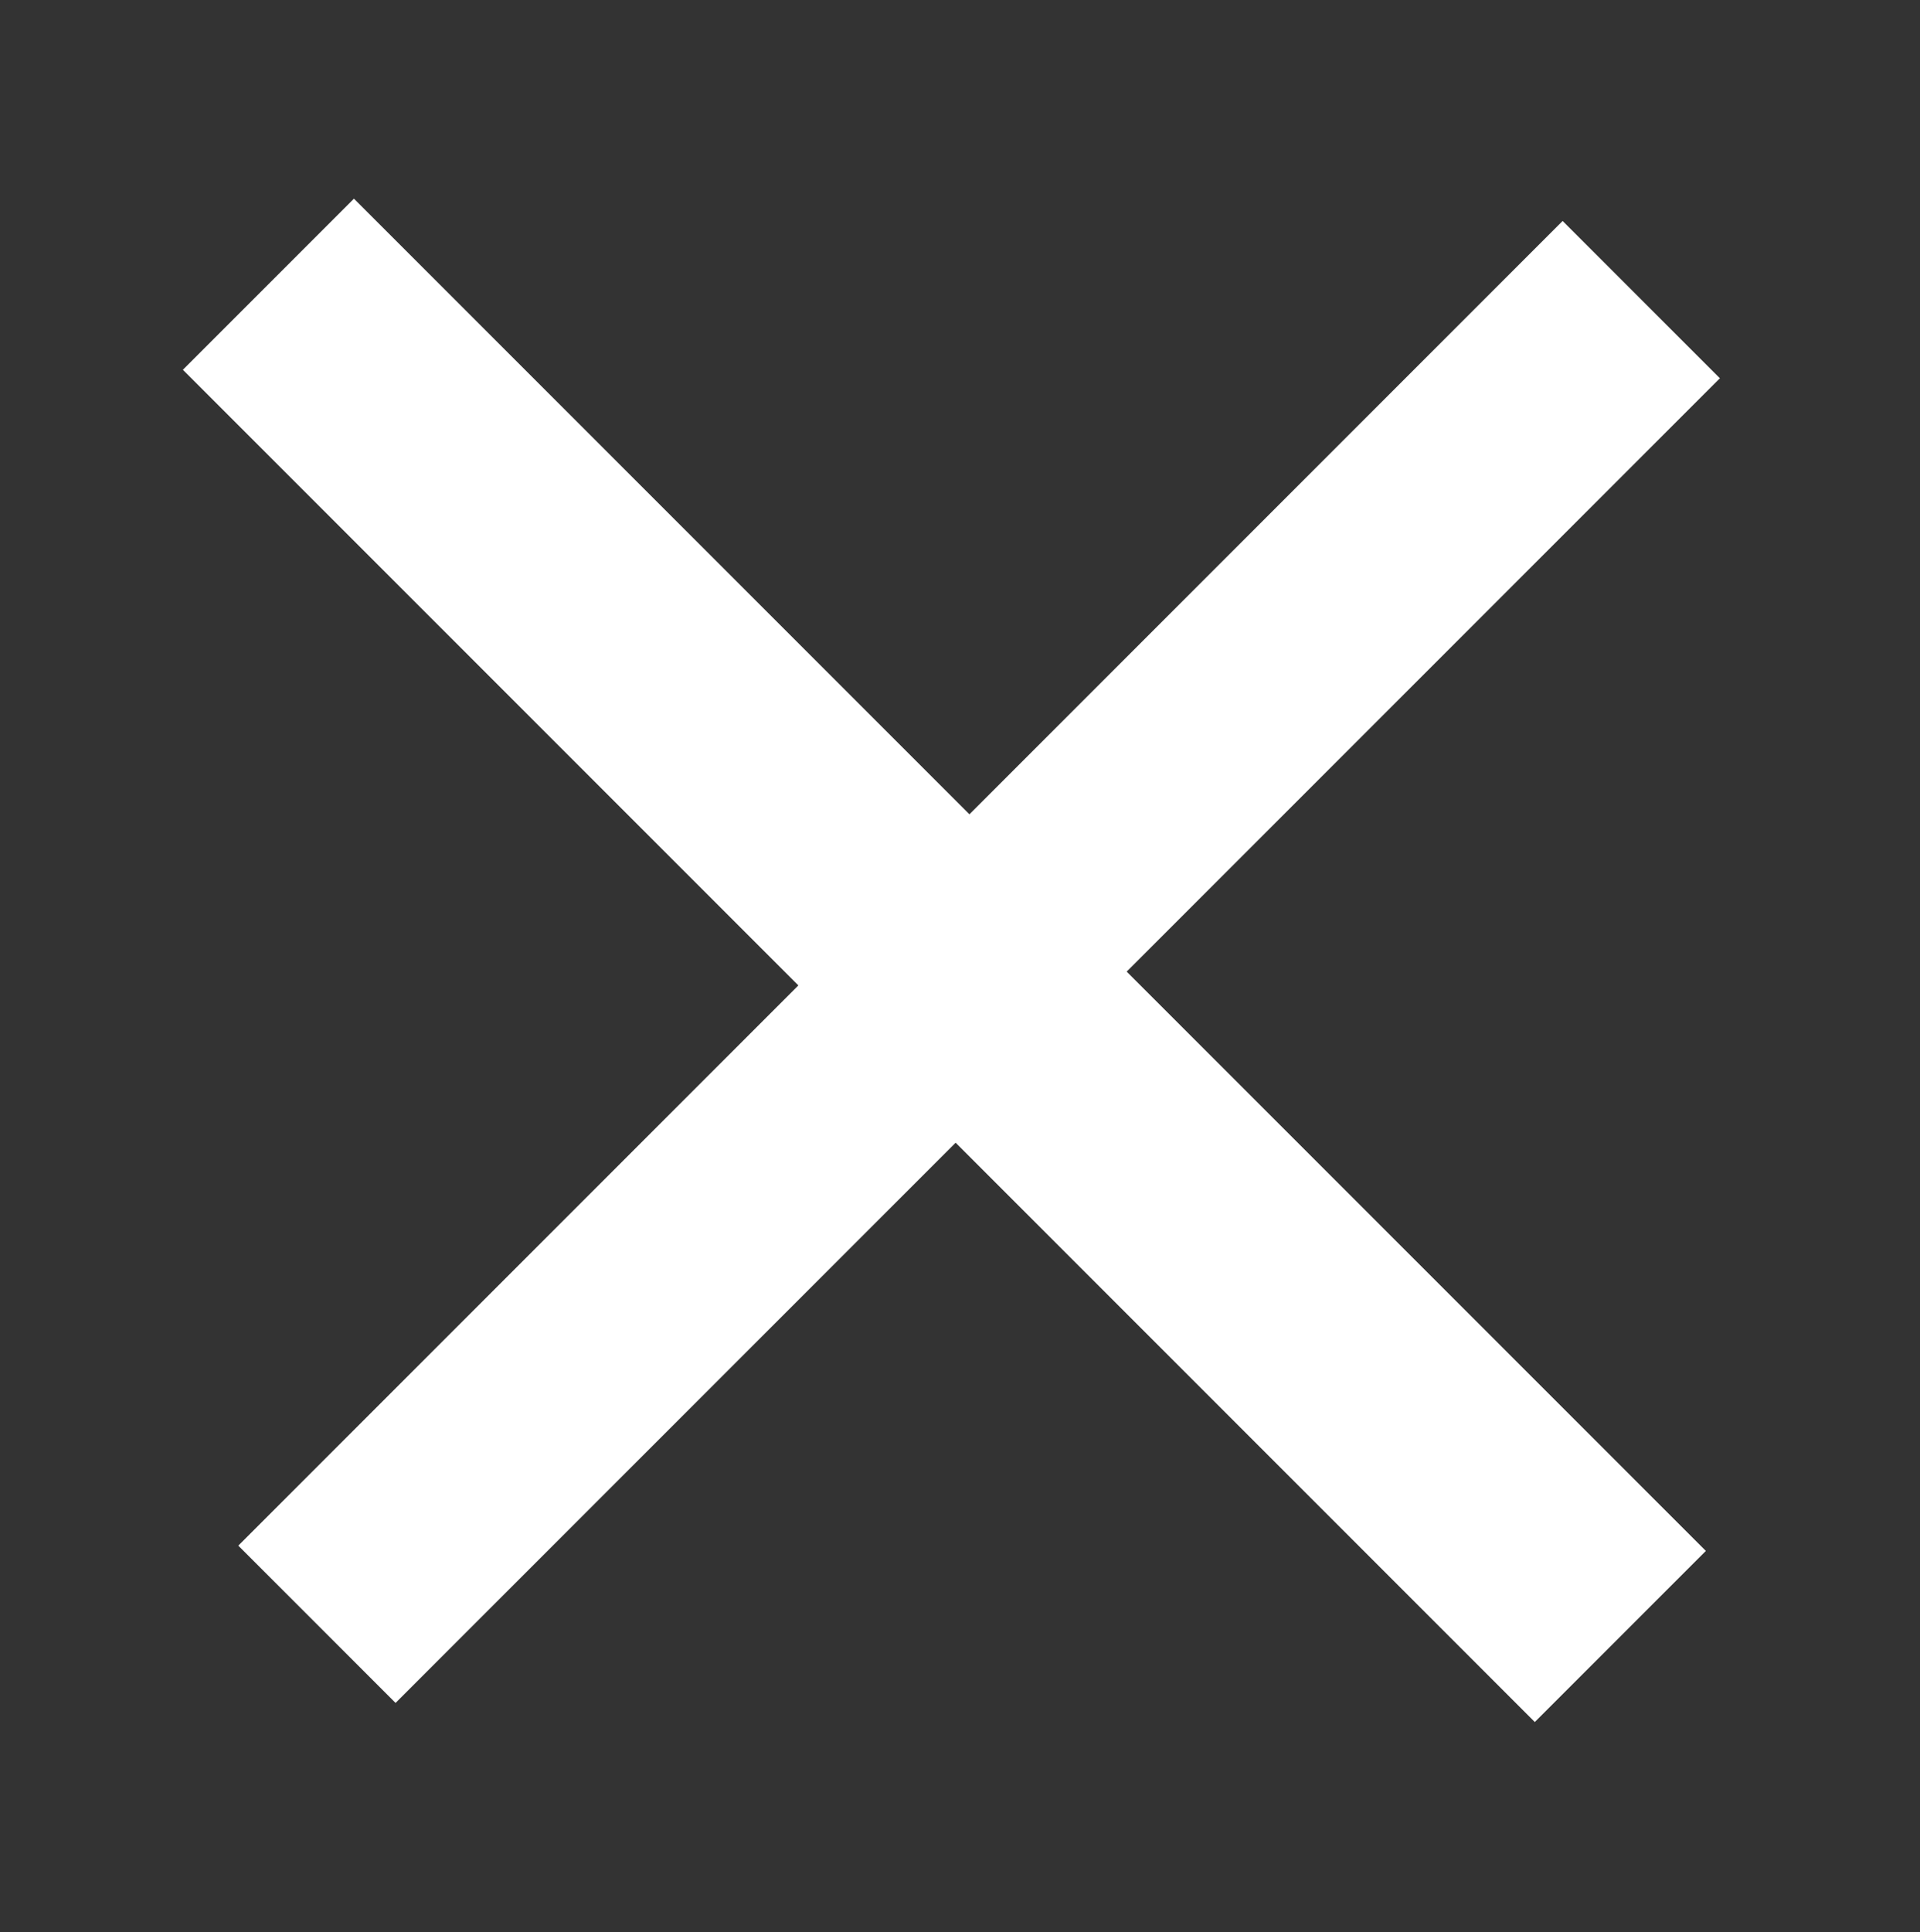
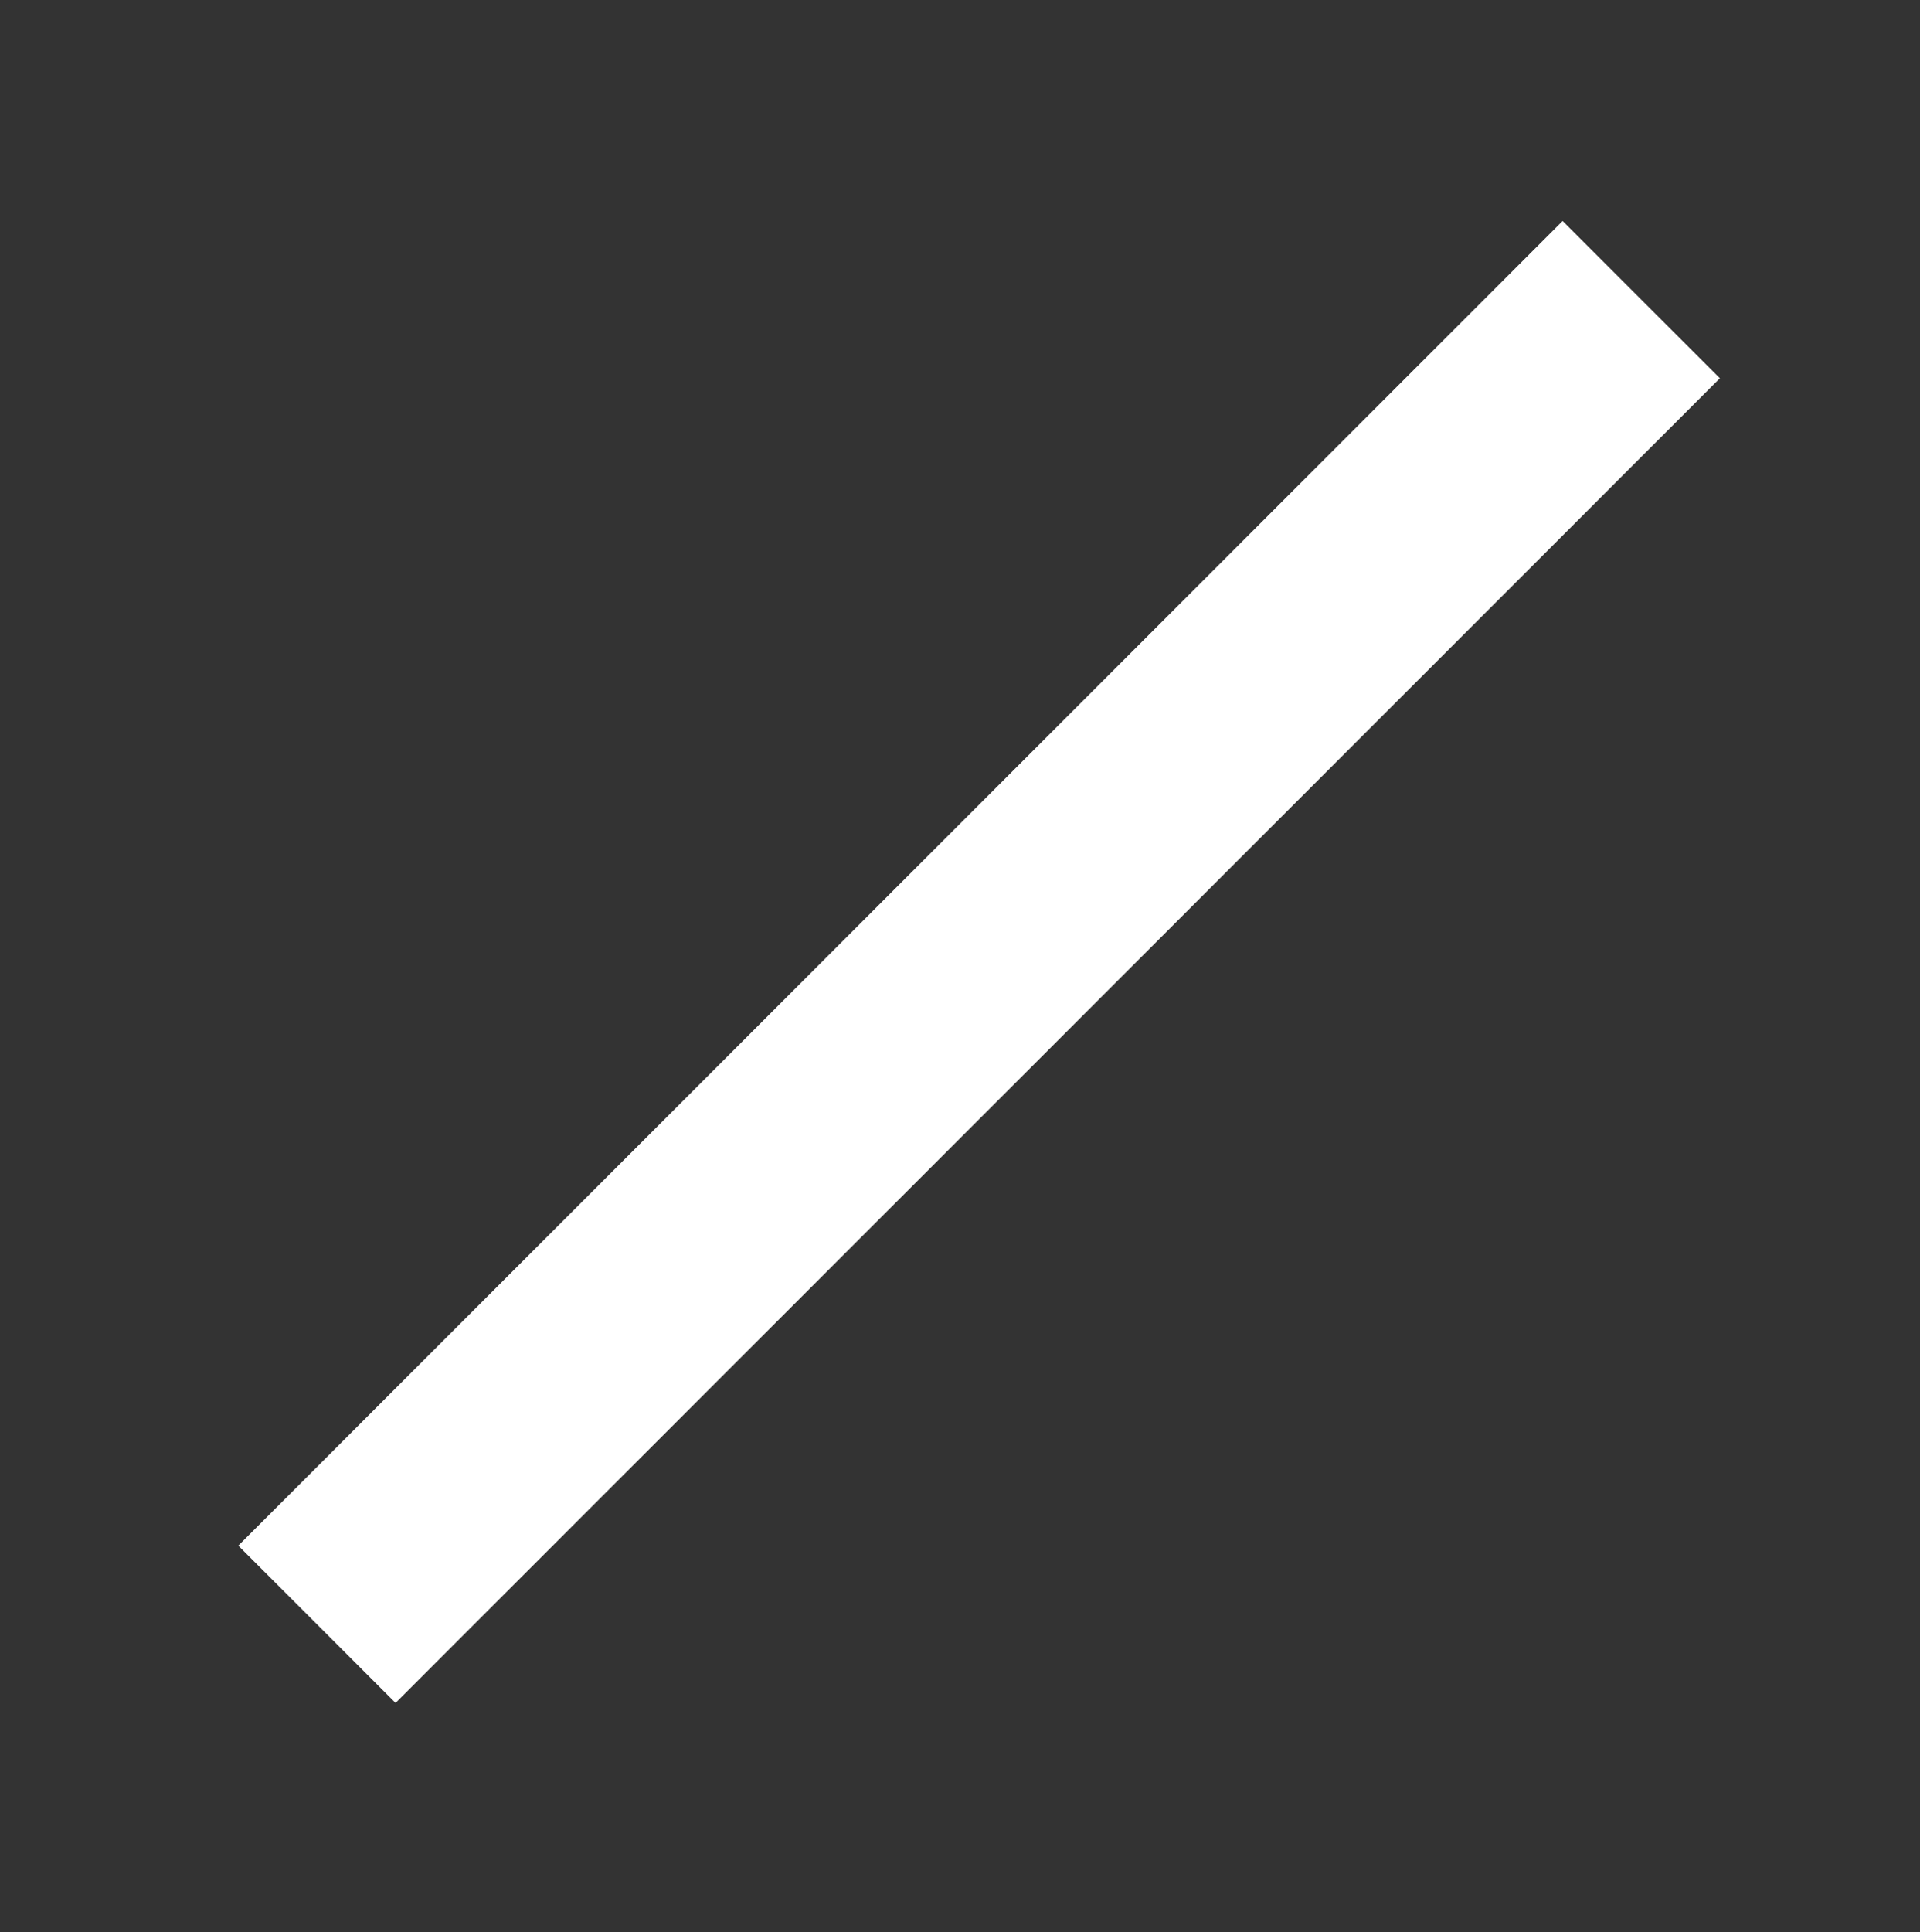
<svg xmlns="http://www.w3.org/2000/svg" version="1.1" x="0px" y="0px" viewBox="0 0 49.2 49.5" style="enable-background:new 0 0 49.2 49.5;" xml:space="preserve">
  <rect x="0" y="0" width="49.2" height="49.5" fill="#333333" stroke="none" />
  <style type="text/css">
	.st0{fill:#FFFFFF;}
</style>
  <g id="Calque_1">
</g>
  <g id="Calque_2">
-     <rect x="21.1" y="0.1" transform="matrix(0.707 -0.707 0.707 0.707 -10.302 24.32)" class="st0" width="6.2" height="49" />
    <rect x="1.1" y="21.8" transform="matrix(0.707 -0.707 0.707 0.707 -10.084 24.962)" class="st0" width="48" height="5.7" />
  </g>
</svg>